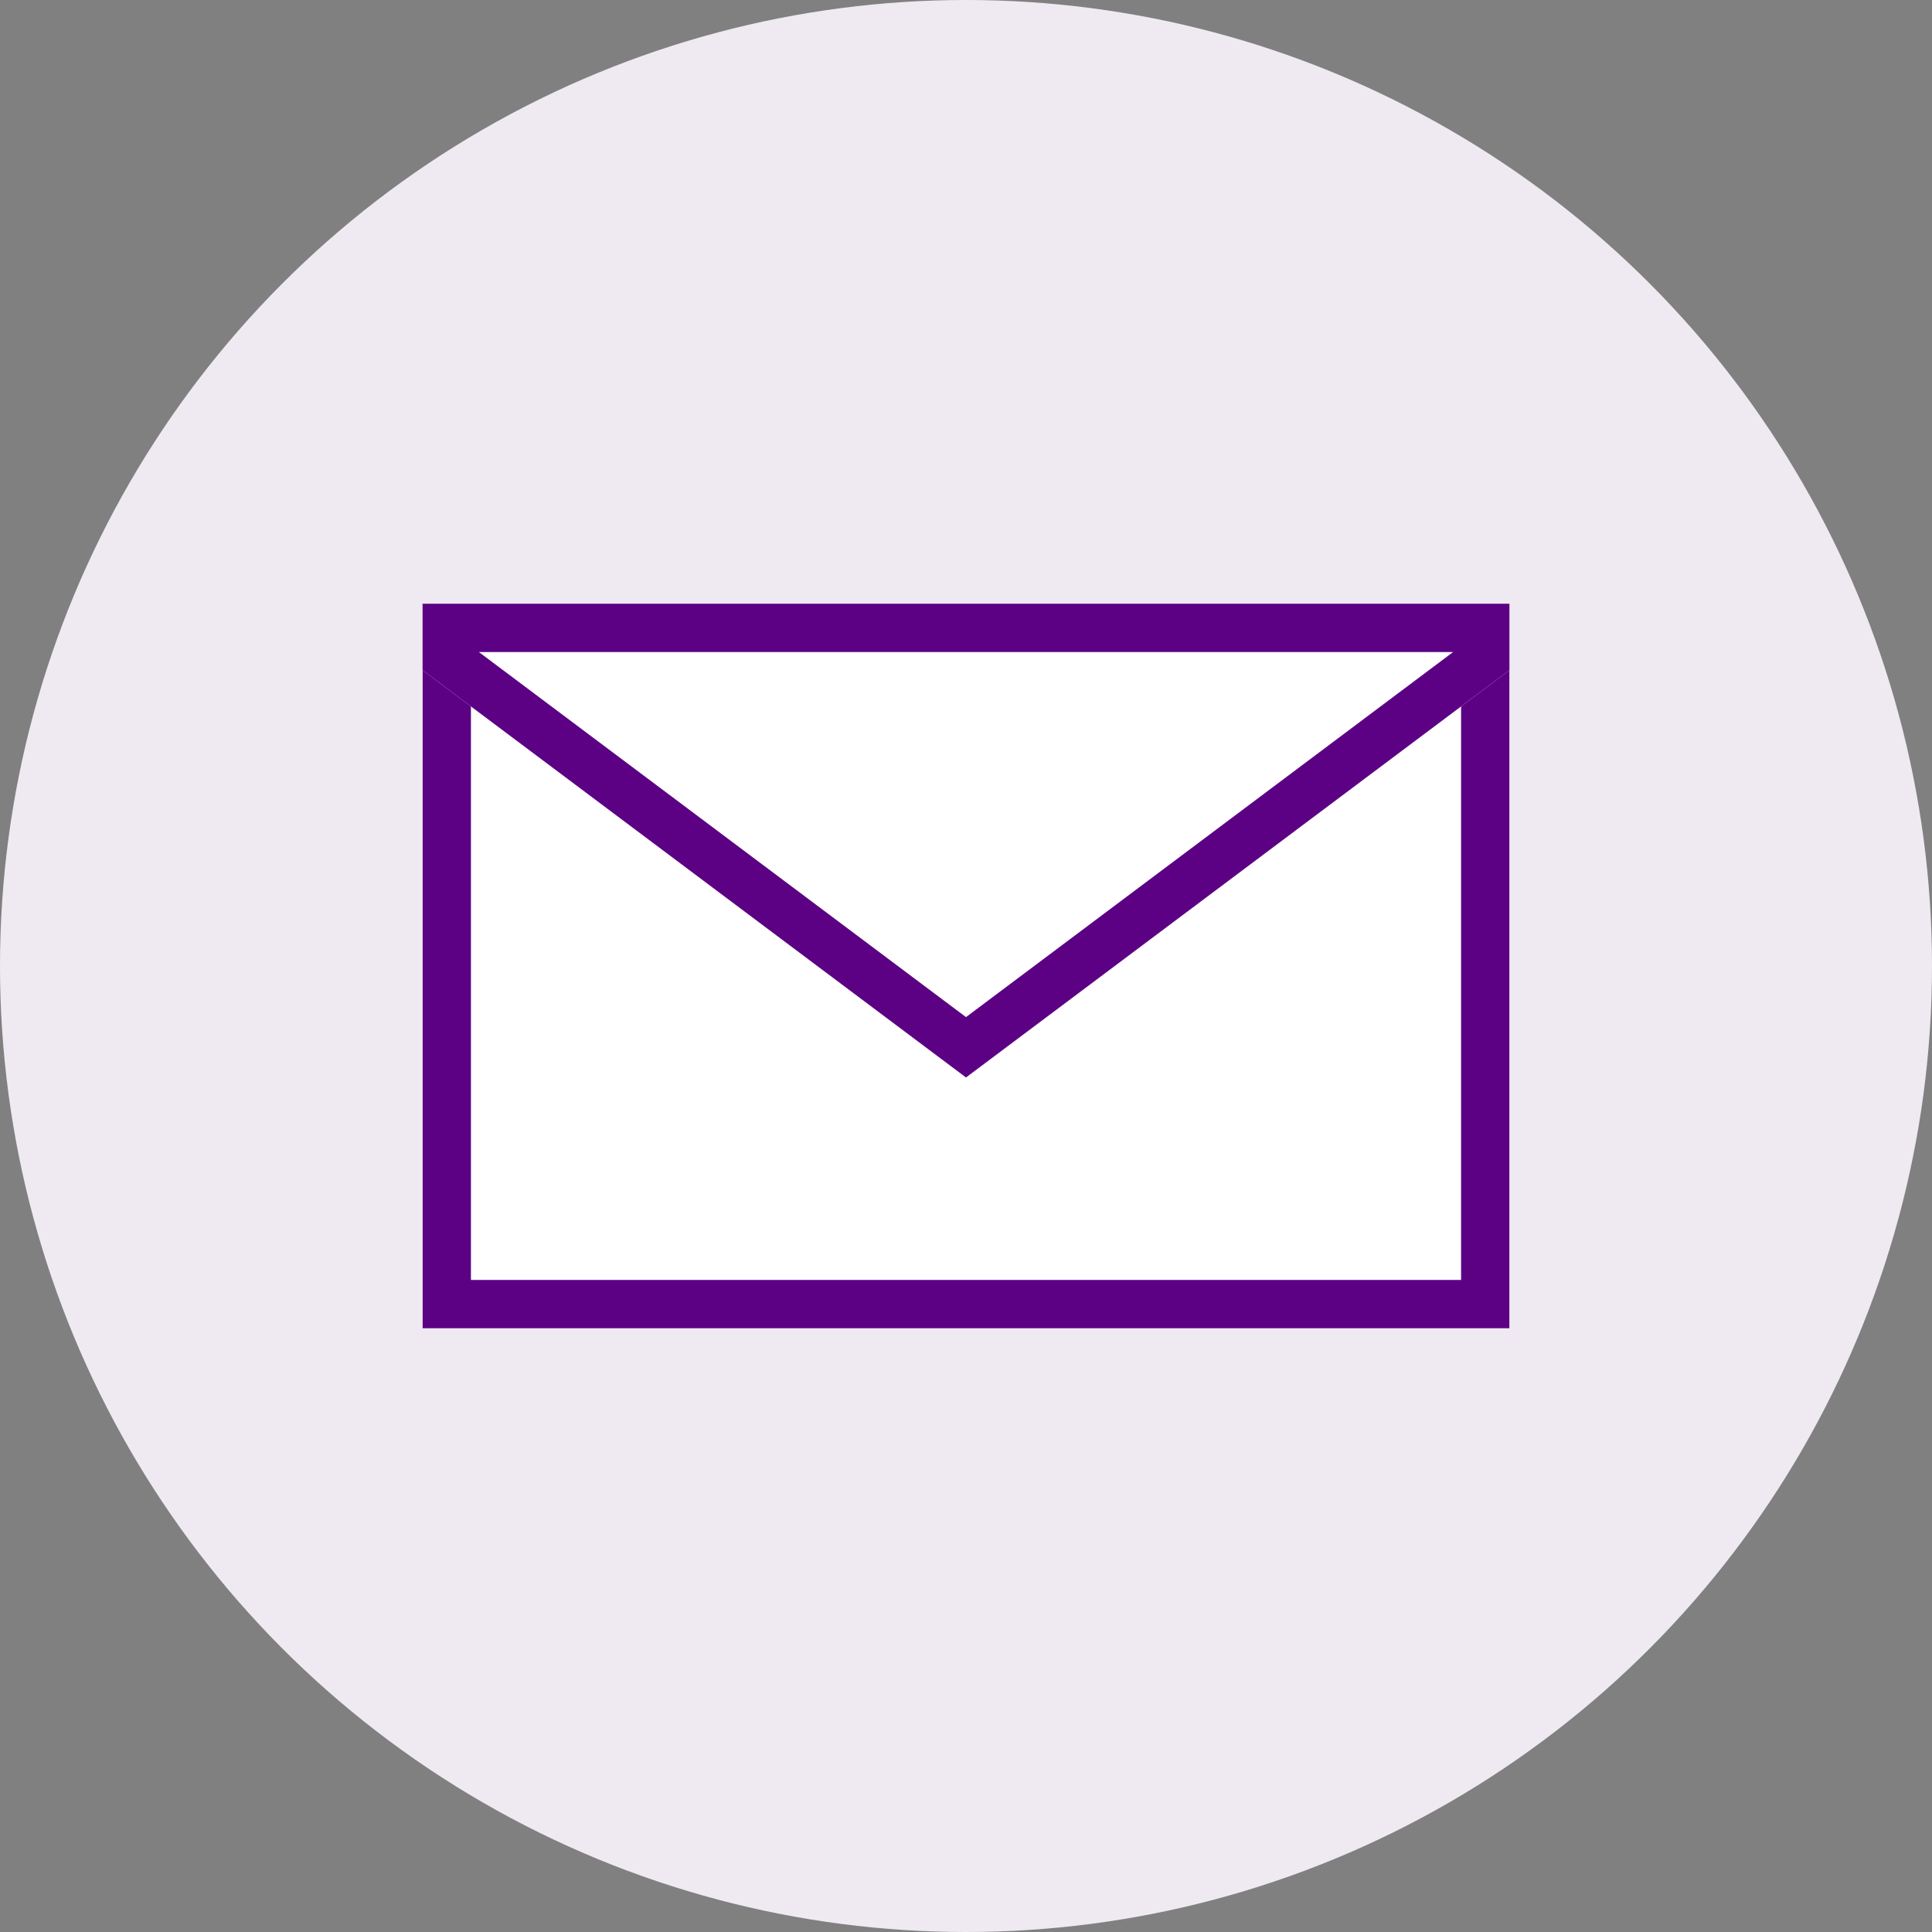
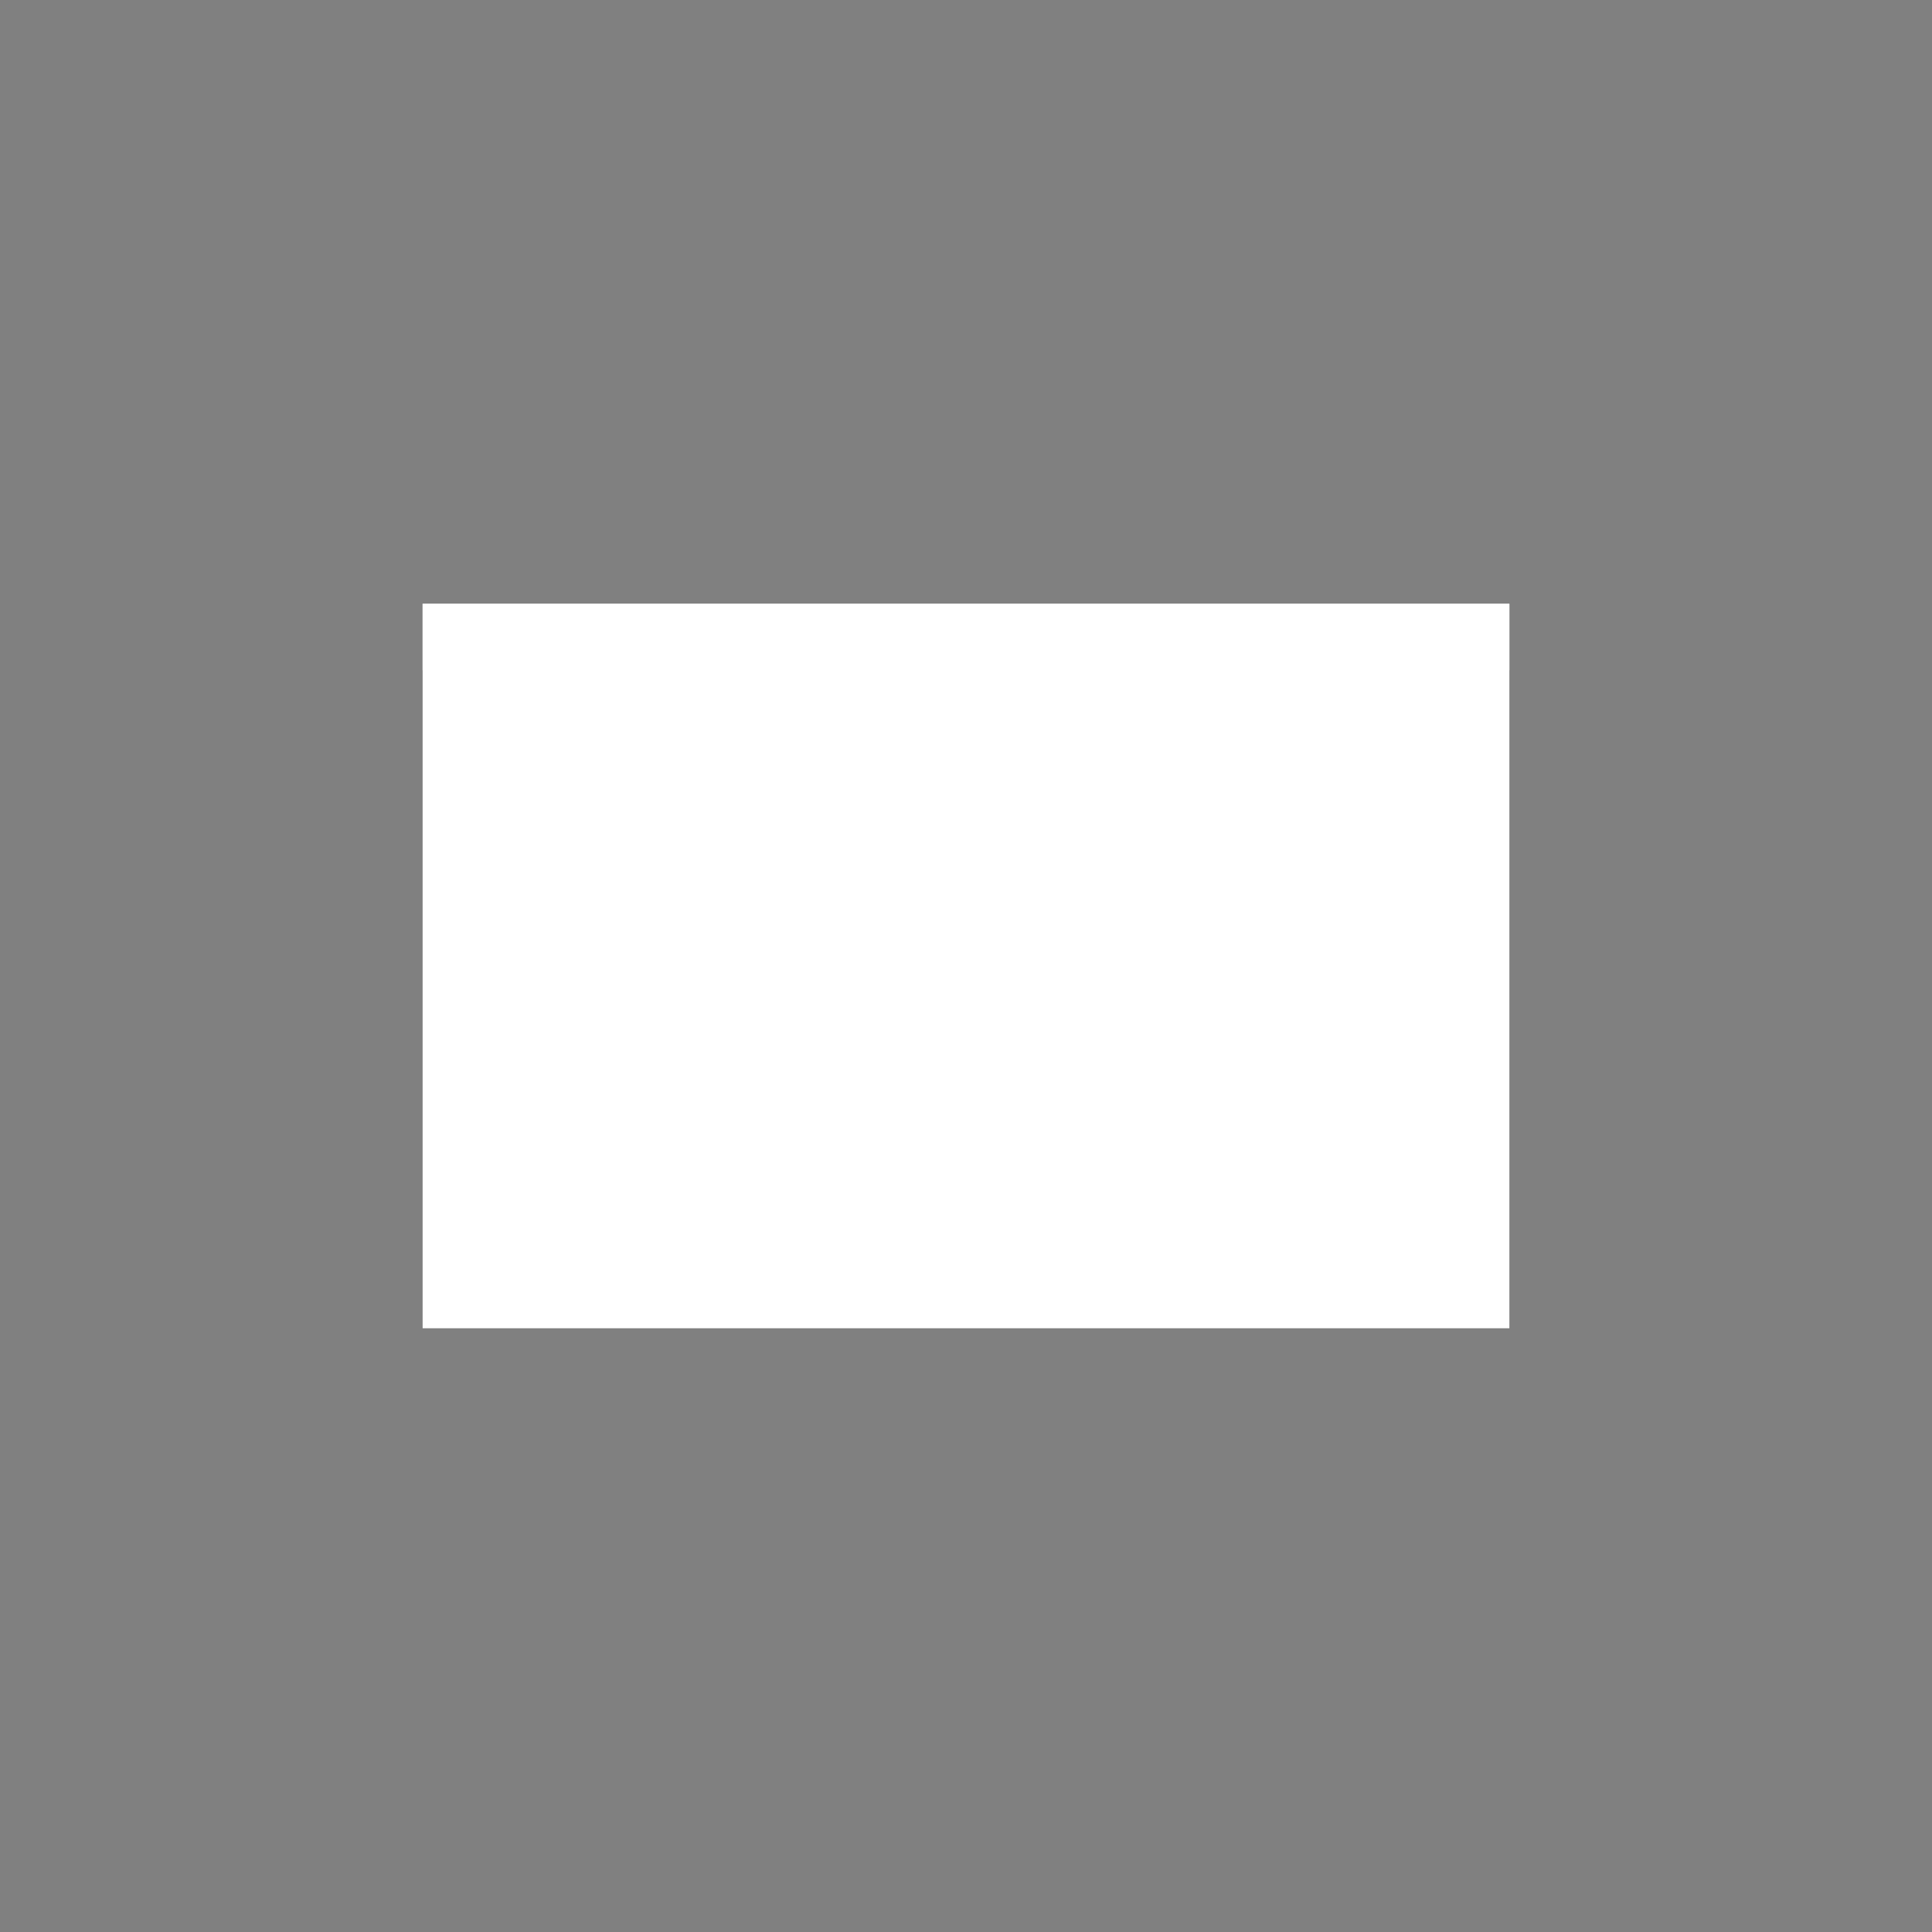
<svg xmlns="http://www.w3.org/2000/svg" width="160" height="160" viewBox="0 0 160 160">
  <rect x="0" y="0" width="160" height="160" fill="#808080" stroke="none" />
  <g id="グループ_131" data-name="グループ 131" transform="translate(-724 -7826)">
-     <circle id="楕円形_5" data-name="楕円形 5" cx="80" cy="80" r="80" transform="translate(724 7826)" fill="#efeaf2" />
    <g id="グループ_124" data-name="グループ 124" transform="translate(759 7876)">
      <rect id="長方形_71" data-name="長方形 71" width="90" height="60" fill="#fff" />
-       <path id="パス_56" data-name="パス 56" d="M4,4H86V56H4ZM0,60H90V0H0Z" fill="#5c0084" />
      <path id="パス_57" data-name="パス 57" d="M0,0V5.506L45,39.232,90,5.506V0Z" fill="#fff" />
-       <path id="パス_58" data-name="パス 58" d="M4.66,4H85.34L45,34.233ZM0,0V5.506L45,39.232,90,5.506V0Z" fill="#5c0084" />
    </g>
  </g>
</svg>